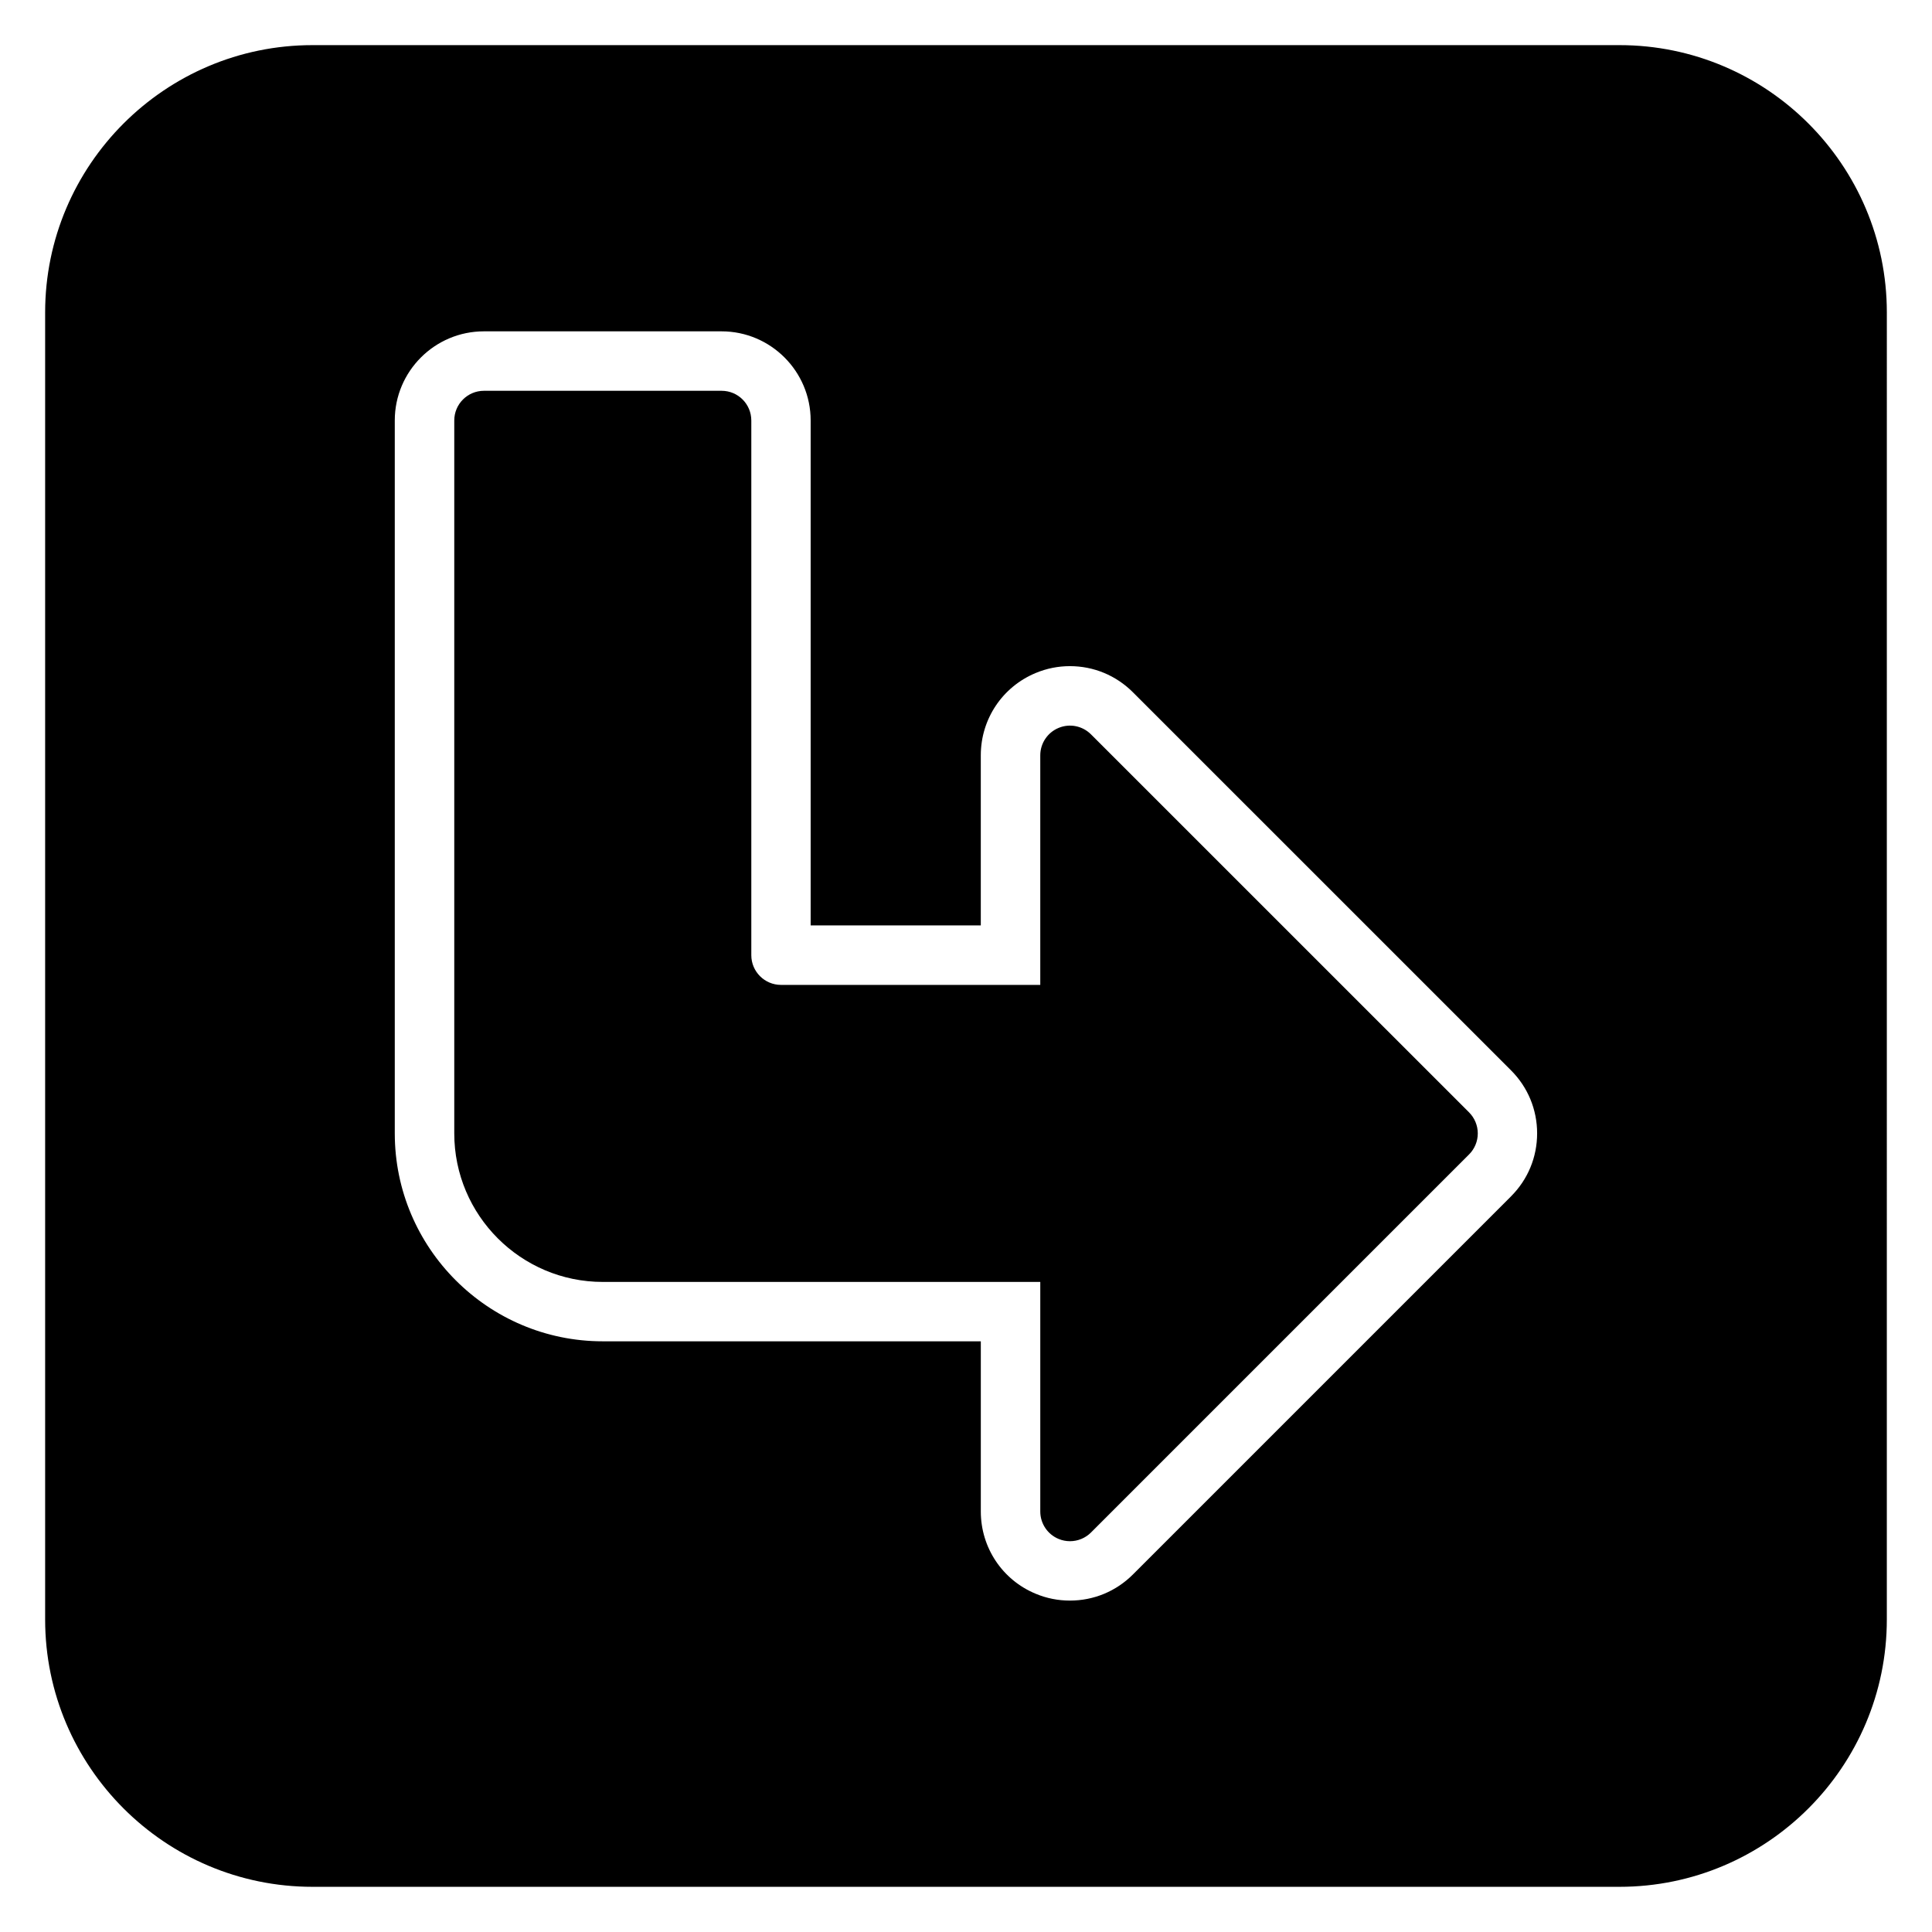
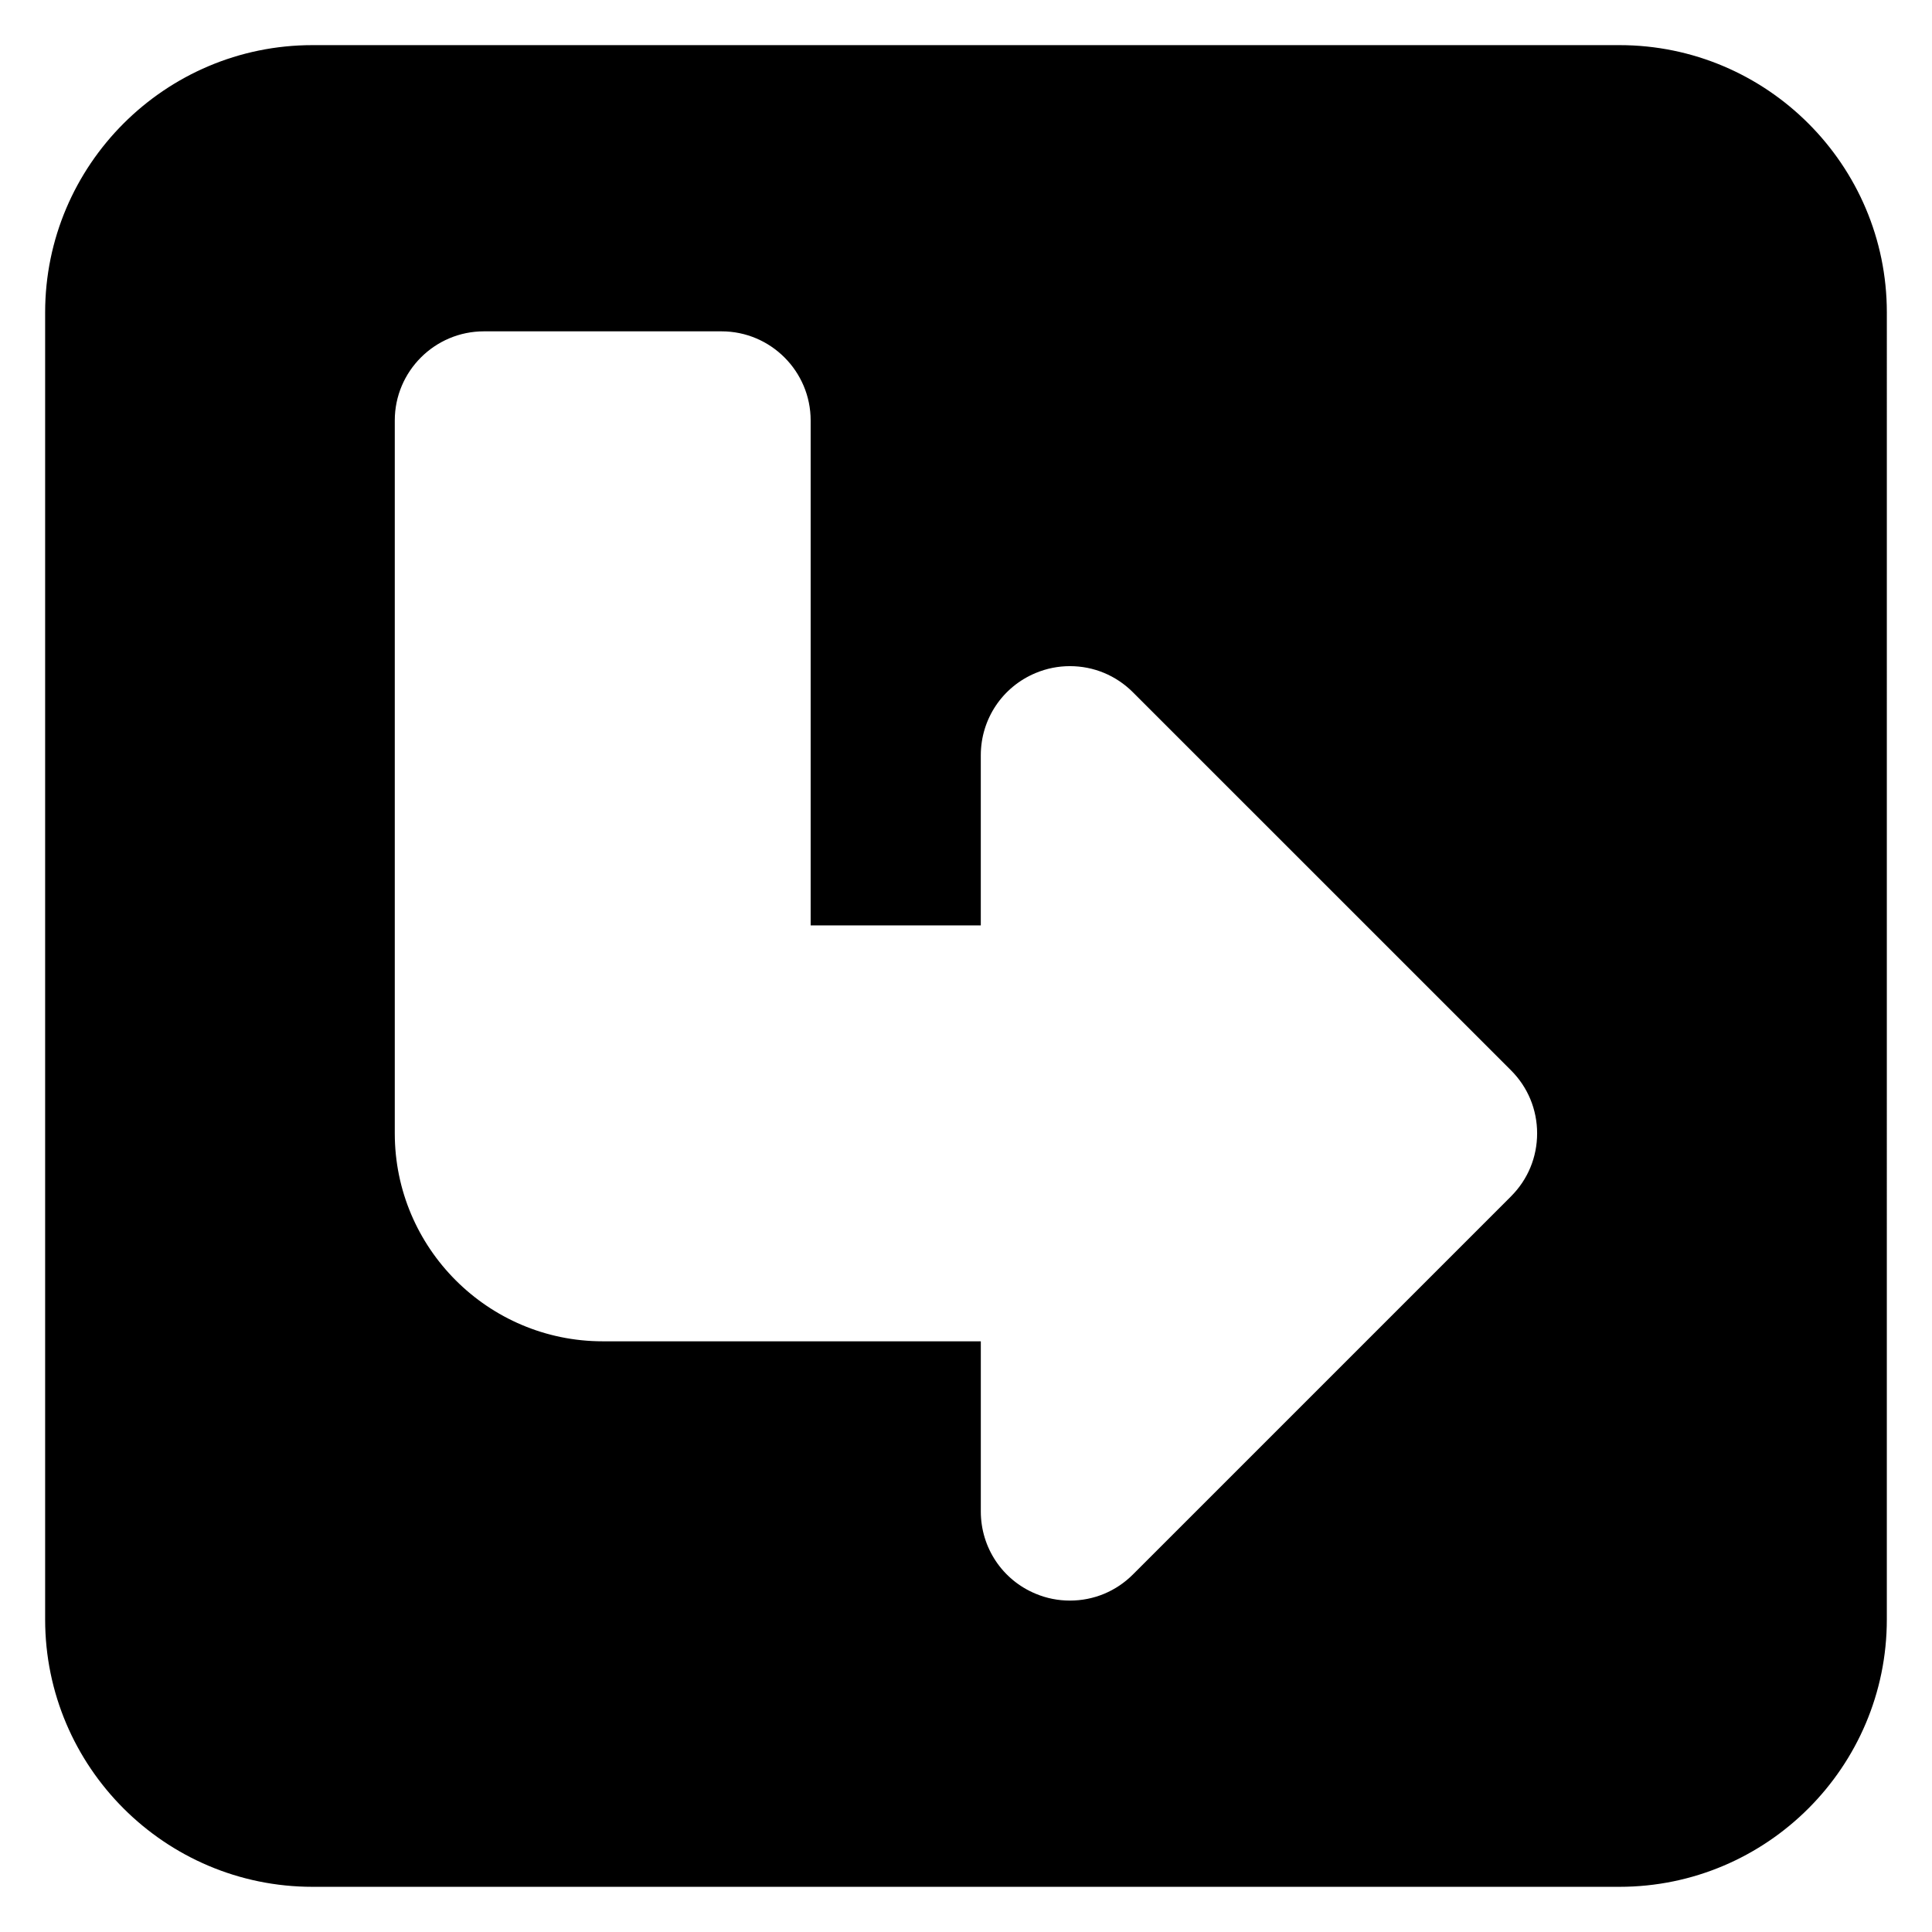
<svg xmlns="http://www.w3.org/2000/svg" fill="#000000" width="800px" height="800px" version="1.1" viewBox="144 144 512 512">
  <g>
-     <path d="m433.12 338.61c-2.254-2.254-5.637-2.938-8.578-1.707-2.941 1.215-4.859 4.09-4.859 7.273v60.832h-68.707c-4.34 0-7.871-3.527-7.871-7.871v-141.7c0-4.352-3.523-7.871-7.871-7.871h-62.977c-4.348 0-7.871 3.519-7.871 7.871v188.93c0 21.703 17.66 39.359 39.359 39.359l115.94-0.004v60.84c0 3.184 1.918 6.059 4.859 7.273 0.977 0.406 2 0.602 3.012 0.602 2.047 0 4.059-0.801 5.566-2.305l100.2-100.2c1.477-1.477 2.305-3.477 2.305-5.566 0-2.09-0.832-4.09-2.305-5.566z" />
    <path d="m573.18 155.96h-346.37c-39.062 0-70.848 31.785-70.848 70.848v346.37c0 39.062 31.785 70.848 70.848 70.848h346.37c39.062 0 70.848-31.785 70.848-70.848l0.004-346.37c0-39.062-31.785-70.848-70.848-70.848zm-28.742 305.09-100.2 100.2c-4.457 4.461-10.387 6.922-16.695 6.922-3.137 0-6.191-0.605-9.074-1.812-8.816-3.641-14.543-12.211-14.543-21.805v-45.094h-100.2c-30.387 0-55.105-24.723-55.105-55.105v-188.93c0-13.023 10.594-23.617 23.617-23.617h62.977c13.023 0 23.617 10.594 23.617 23.617v133.82h45.09v-45.086c0-9.594 5.727-18.164 14.59-21.824 2.836-1.184 5.891-1.801 9.023-1.801 6.305 0 12.234 2.461 16.699 6.926l100.2 100.19c4.461 4.457 6.918 10.395 6.918 16.699 0.004 6.305-2.453 12.238-6.918 16.695z" />
  </g>
</svg>